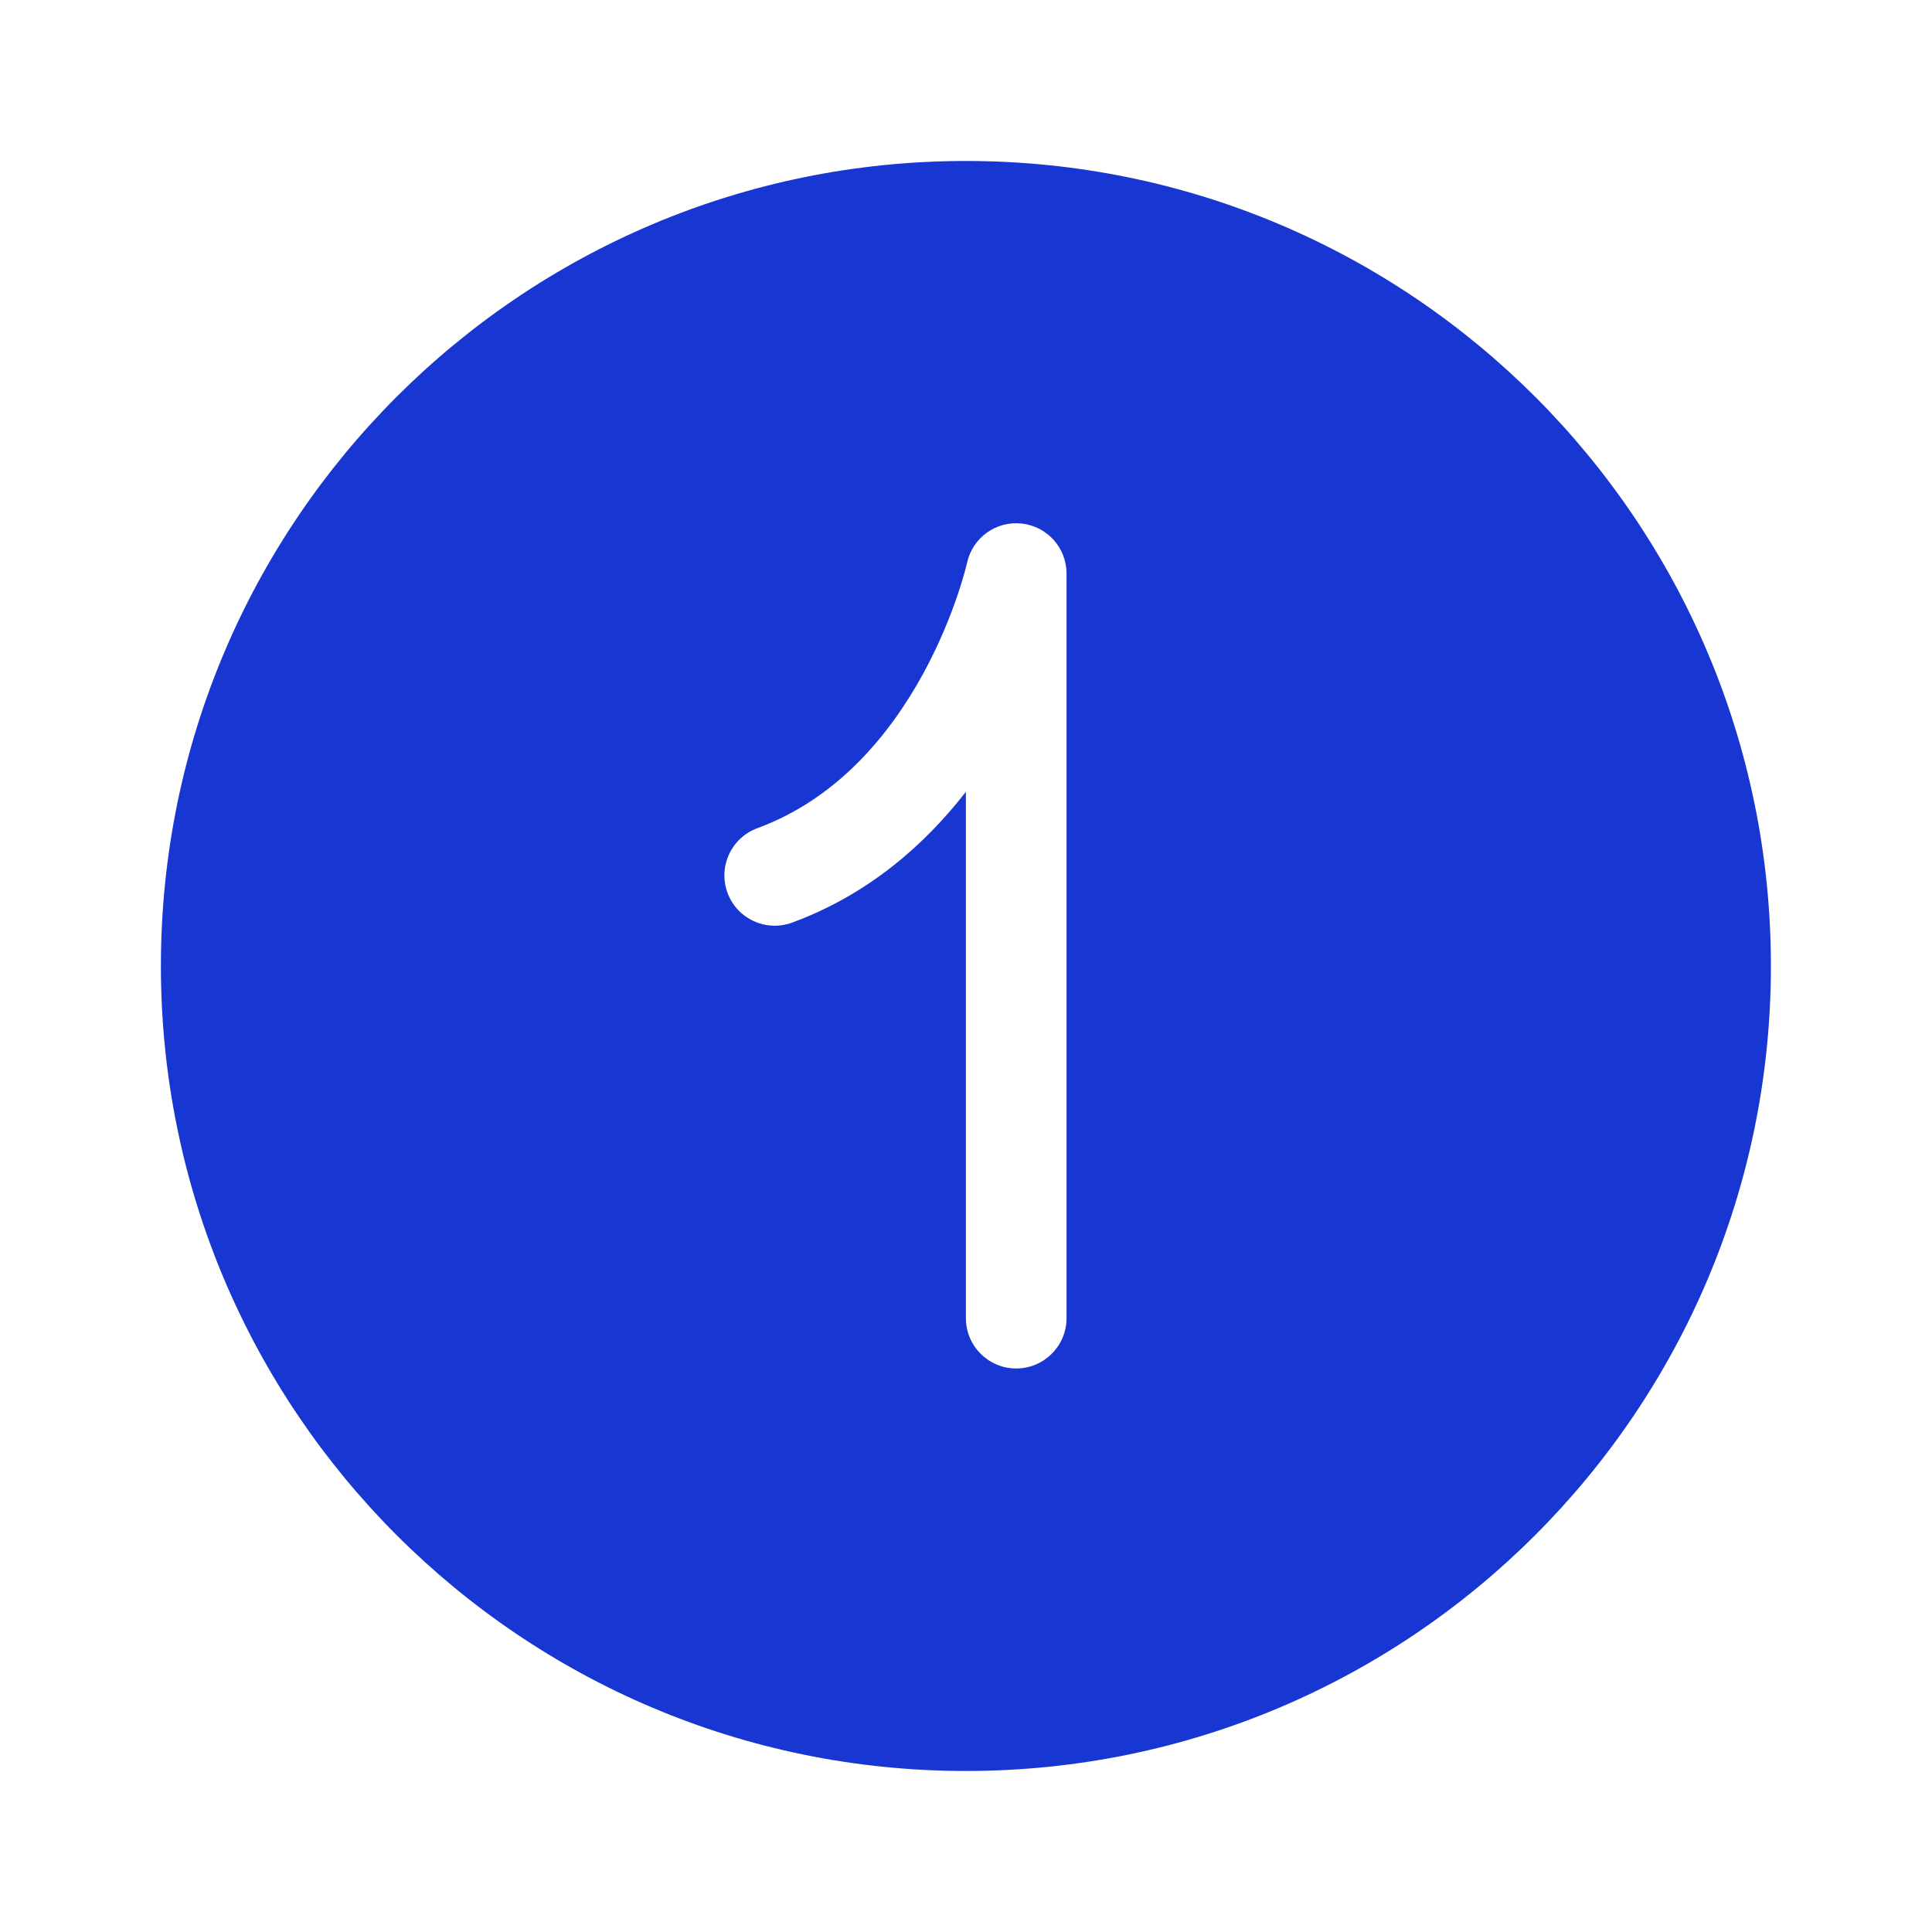
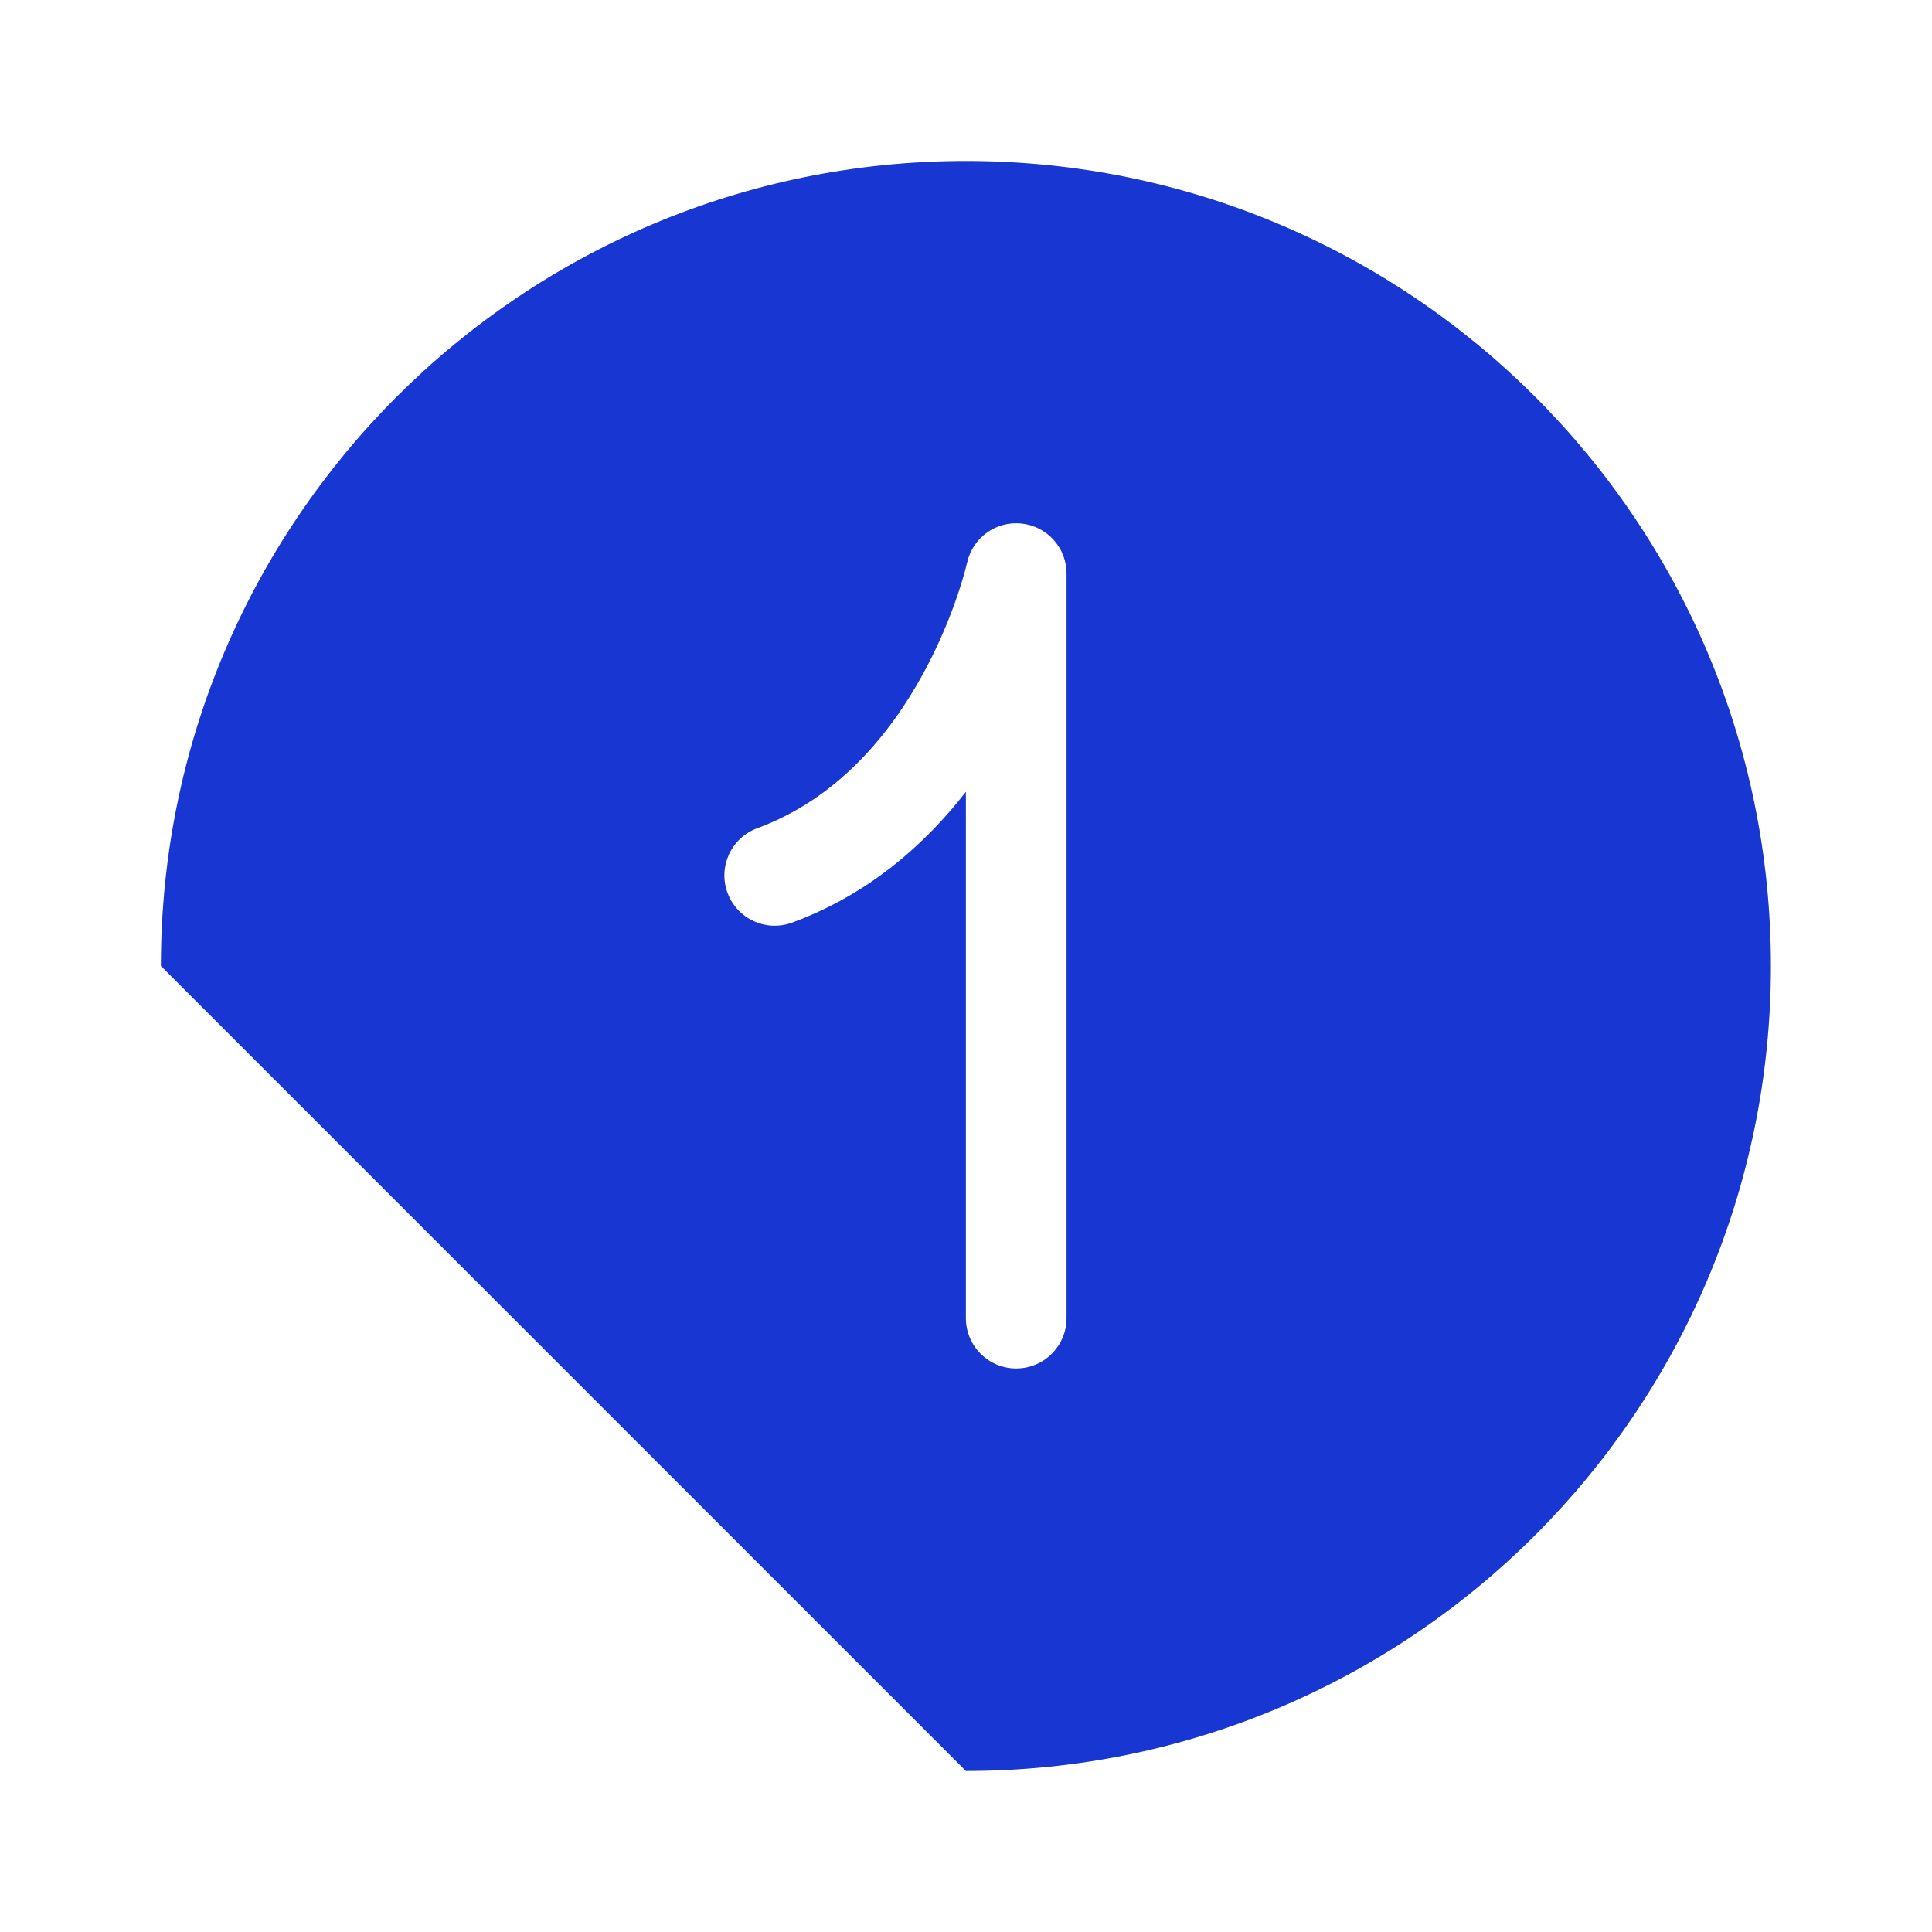
<svg xmlns="http://www.w3.org/2000/svg" width="50" height="50" viewBox="0 0 50 50" fill="none">
-   <path d="M24.997 45.833C36.503 45.833 45.831 36.505 45.831 24.999C45.831 13.493 36.503 4.166 24.997 4.166C13.492 4.166 4.164 13.493 4.164 24.999C4.164 36.505 13.492 45.833 24.997 45.833ZM27.602 14.843V34.114C27.602 34.833 27.019 35.416 26.299 35.416C25.58 35.416 24.997 34.833 24.997 34.114V20.491C23.949 21.842 22.491 23.144 20.5 23.877C19.825 24.126 19.076 23.78 18.828 23.106C18.579 22.431 18.925 21.682 19.599 21.434C21.662 20.674 23.023 19.022 23.888 17.441C24.315 16.66 24.604 15.927 24.785 15.391C24.875 15.124 24.938 14.908 24.977 14.764C24.997 14.692 25.01 14.638 25.018 14.604L25.026 14.569L25.027 14.565L25.028 14.564C25.17 13.915 25.778 13.477 26.439 13.549C27.1 13.62 27.602 14.178 27.602 14.843Z" fill="#1736D2" />
+   <path d="M24.997 45.833C36.503 45.833 45.831 36.505 45.831 24.999C45.831 13.493 36.503 4.166 24.997 4.166C13.492 4.166 4.164 13.493 4.164 24.999ZM27.602 14.843V34.114C27.602 34.833 27.019 35.416 26.299 35.416C25.58 35.416 24.997 34.833 24.997 34.114V20.491C23.949 21.842 22.491 23.144 20.5 23.877C19.825 24.126 19.076 23.78 18.828 23.106C18.579 22.431 18.925 21.682 19.599 21.434C21.662 20.674 23.023 19.022 23.888 17.441C24.315 16.66 24.604 15.927 24.785 15.391C24.875 15.124 24.938 14.908 24.977 14.764C24.997 14.692 25.01 14.638 25.018 14.604L25.026 14.569L25.027 14.565L25.028 14.564C25.17 13.915 25.778 13.477 26.439 13.549C27.1 13.62 27.602 14.178 27.602 14.843Z" fill="#1736D2" />
</svg>